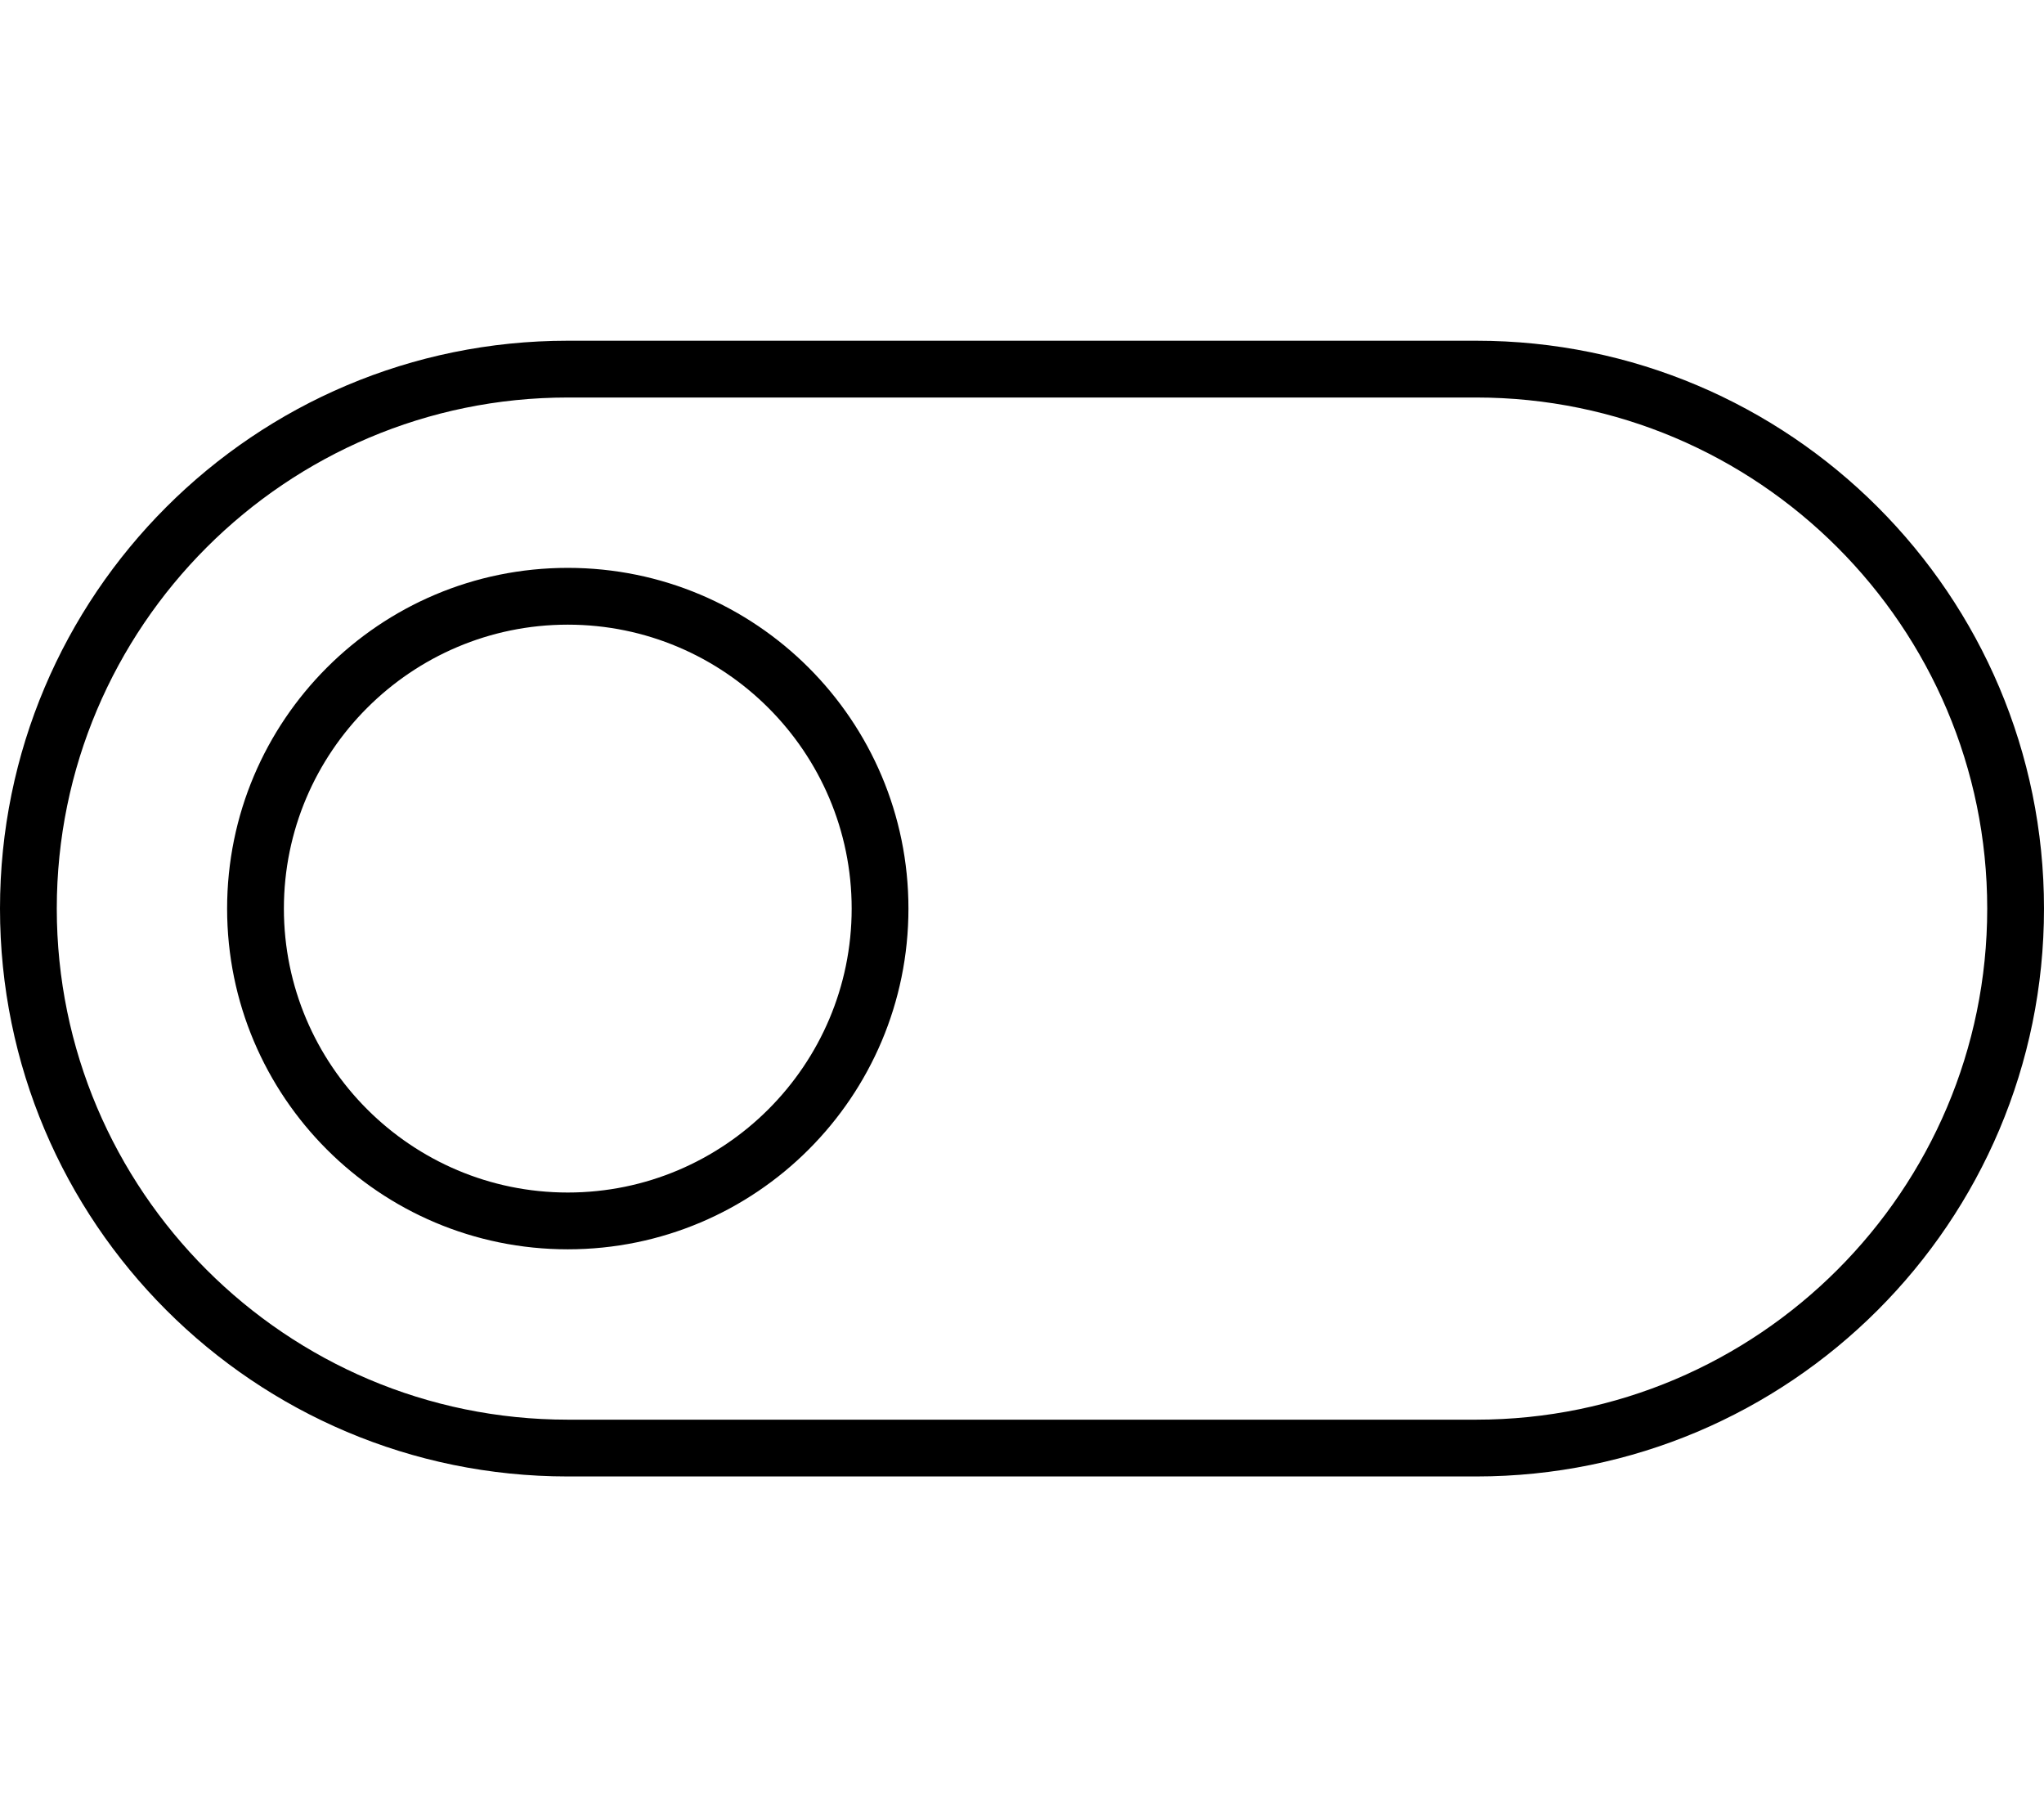
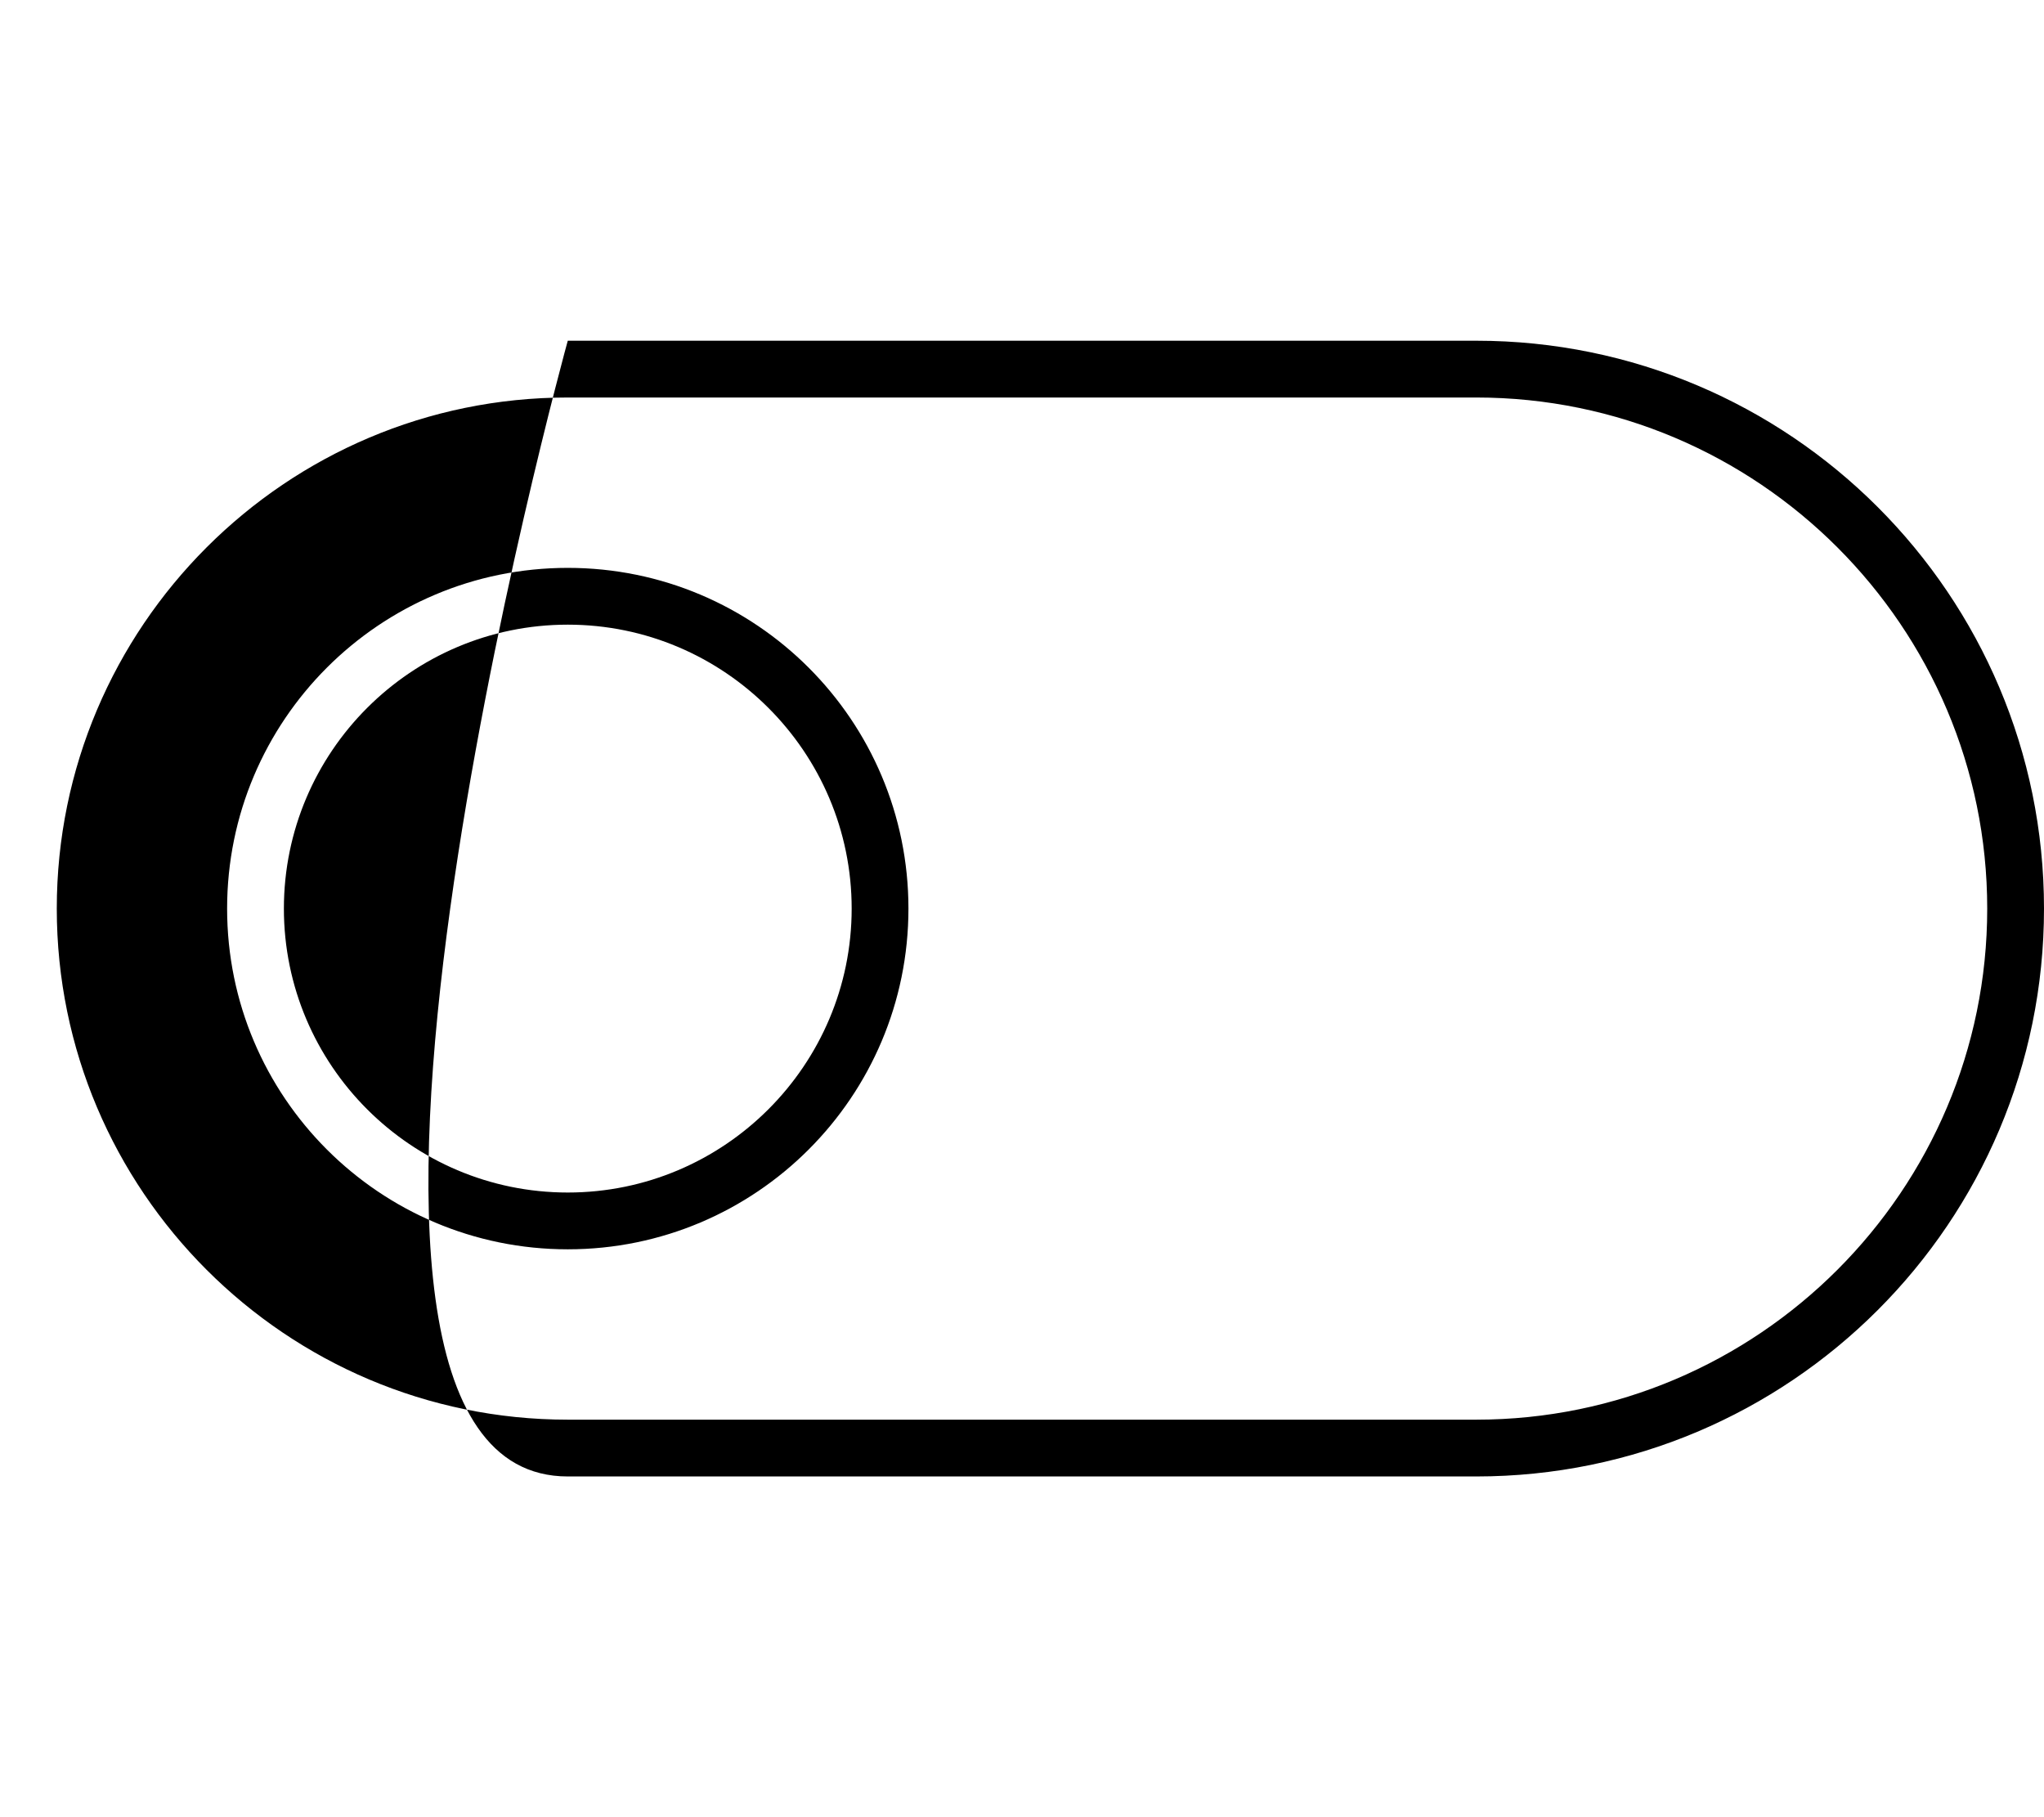
<svg xmlns="http://www.w3.org/2000/svg" viewBox="0 0 576 512">
-   <path d="M416 96H160C71.635 96 0 167.635 0 256S71.635 416 160 416H416C504.365 416 576 344.365 576 256S504.365 96 416 96ZM416 400H160C80.598 400 16 335.402 16 256S80.598 112 160 112H416C495.402 112 560 176.598 560 256S495.402 400 416 400ZM160 160C106.98 160 64 202.98 64 256S106.98 352 160 352S256 309.02 256 256S213.02 160 160 160ZM160 336C115.889 336 80 300.111 80 256S115.889 176 160 176S240 211.889 240 256S204.111 336 160 336Z" />
+   <path d="M416 96H160S71.635 416 160 416H416C504.365 416 576 344.365 576 256S504.365 96 416 96ZM416 400H160C80.598 400 16 335.402 16 256S80.598 112 160 112H416C495.402 112 560 176.598 560 256S495.402 400 416 400ZM160 160C106.98 160 64 202.98 64 256S106.98 352 160 352S256 309.02 256 256S213.02 160 160 160ZM160 336C115.889 336 80 300.111 80 256S115.889 176 160 176S240 211.889 240 256S204.111 336 160 336Z" />
</svg>